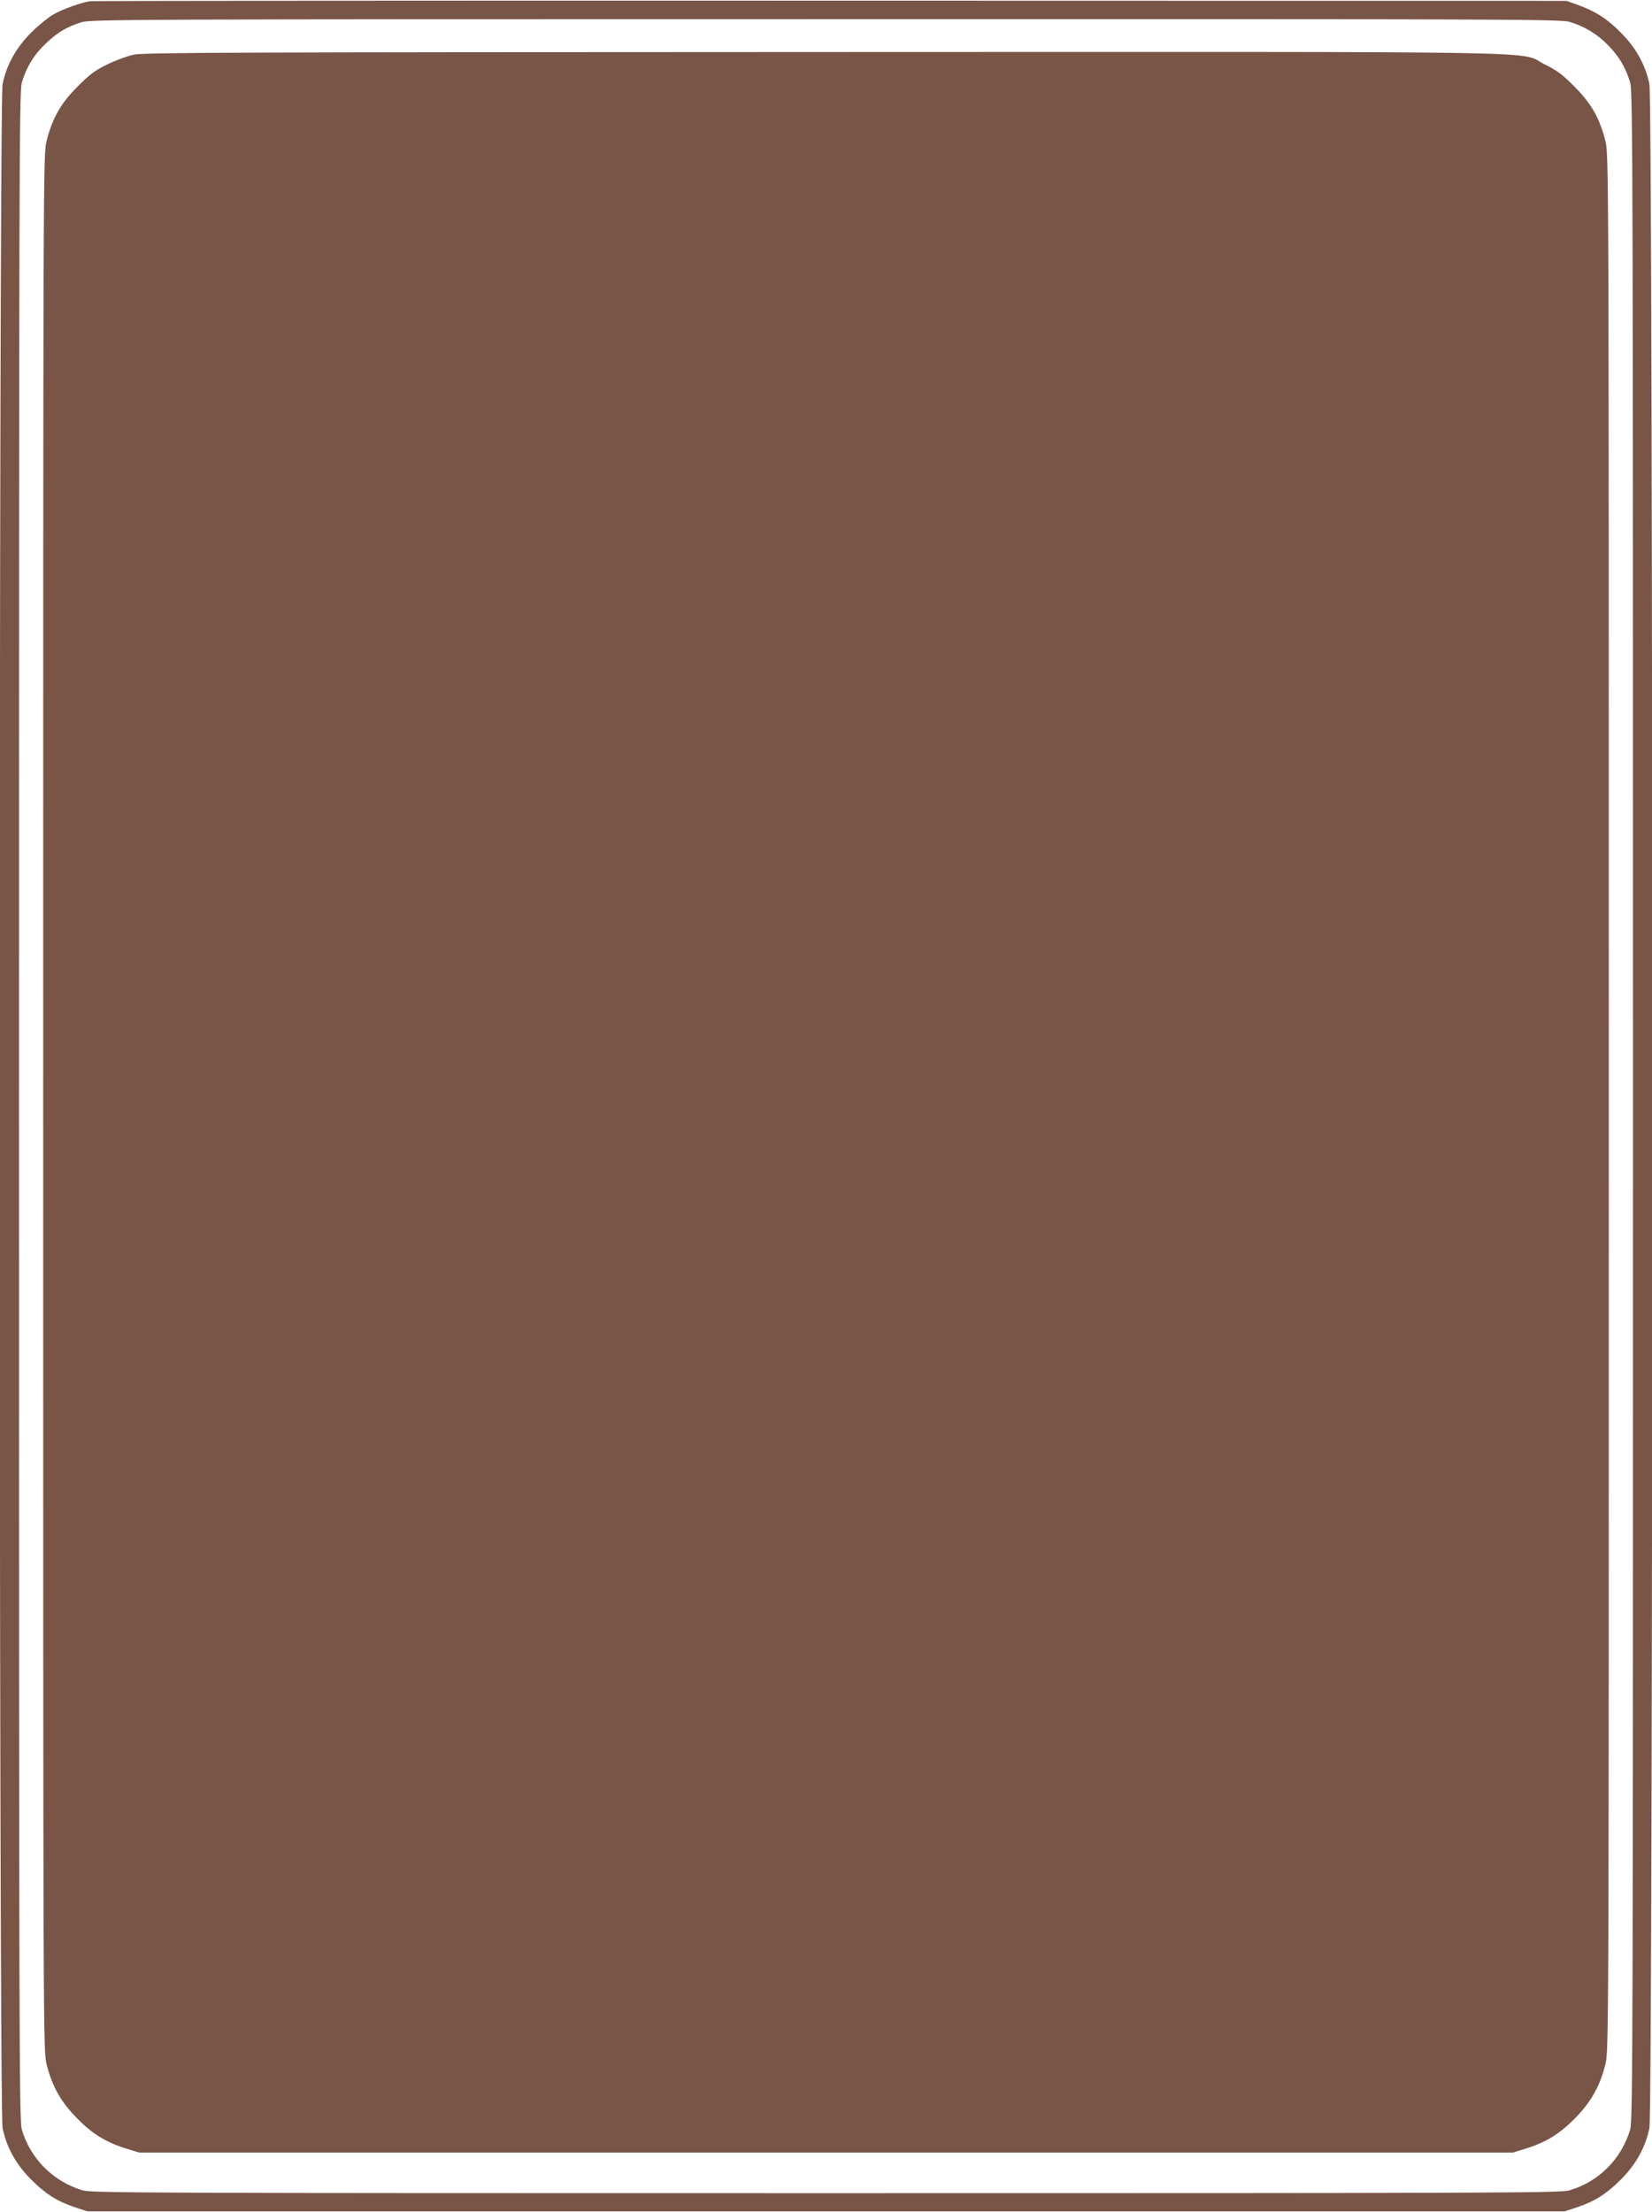
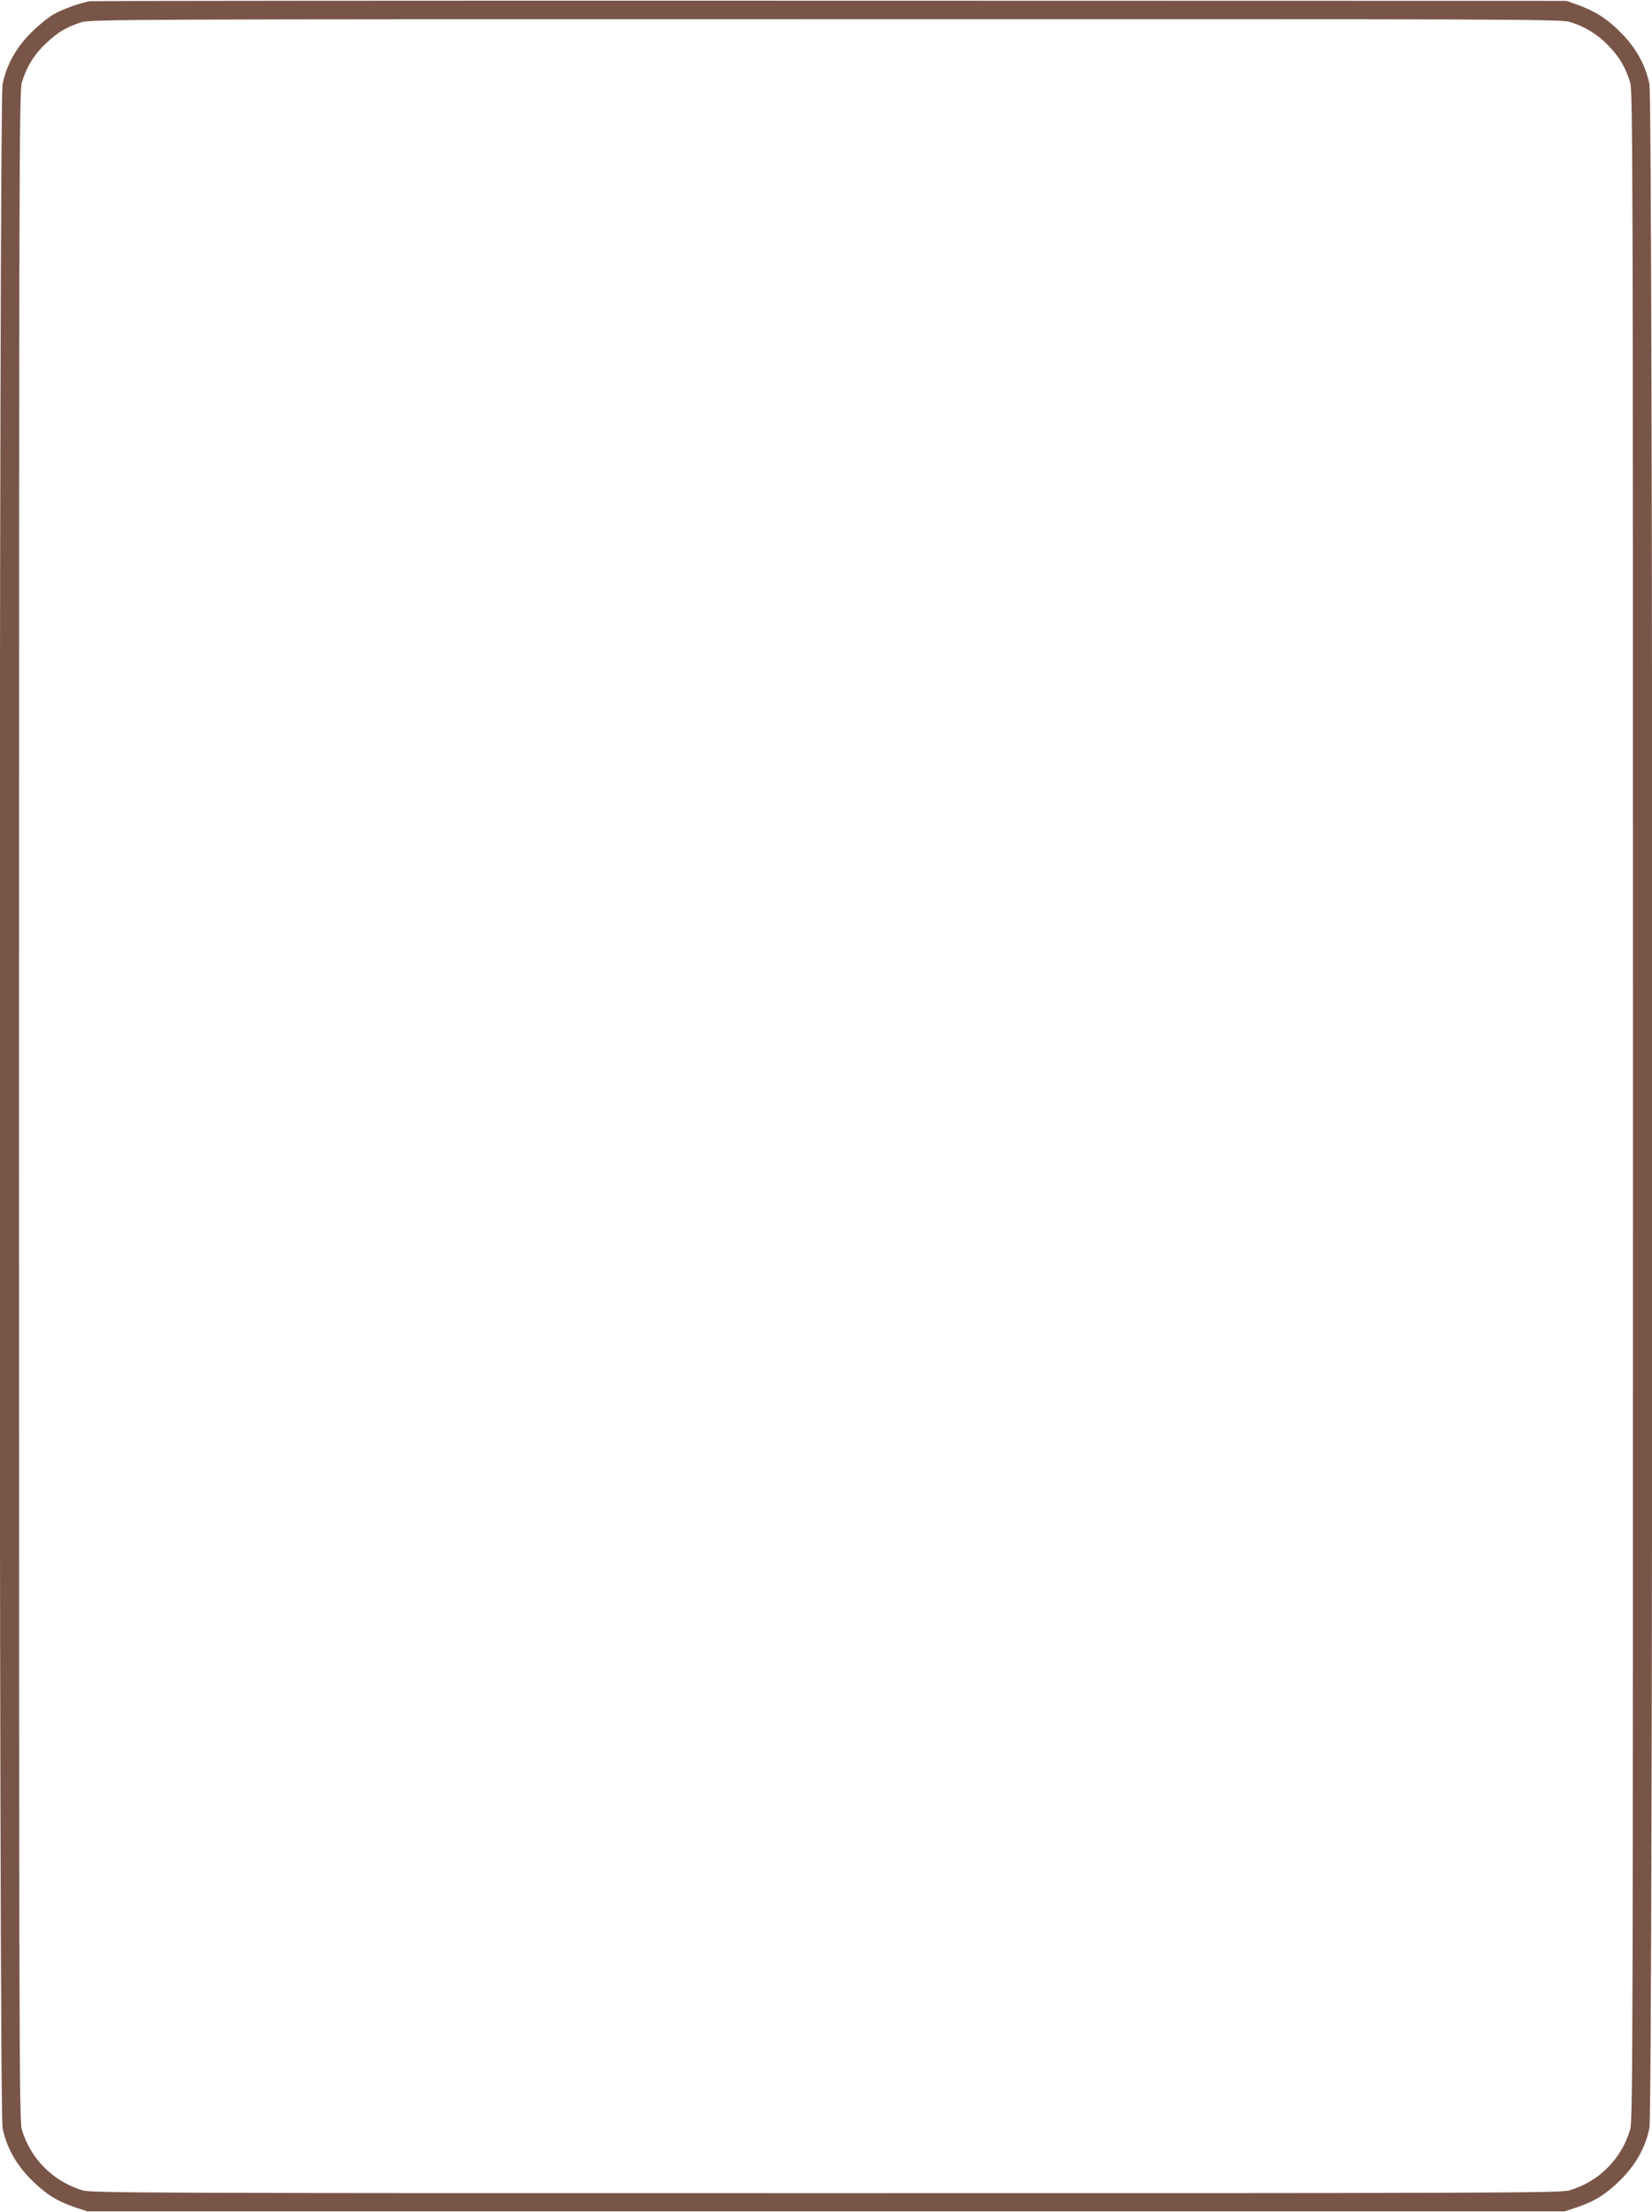
<svg xmlns="http://www.w3.org/2000/svg" version="1.0" width="956pt" height="1280pt" viewBox="0 0 956 1280" preserveAspectRatio="xMidYMid meet">
  <g transform="translate(0,1280) scale(0.1,-0.1)" fill="#795548" stroke="none">
    <path d="M520 12793 c-54 -9 -158 -46 -210 -76 -30 -17 -89 -65 -130 -106 -87 -87 -142 -186 -165 -297 -22 -104 -22 -11724 0 -11828 23 -111 78 -210 165 -297 83 -83 150 -126 255 -161 l70 -23 4275 0 4275 0 70 23 c105 35 172 78 255 161 87 87 142 186 165 297 22 104 22 11724 0 11828 -23 111 -78 210 -165 297 -80 81 -146 123 -250 161 l-65 23 -4260 1 c-2343 1 -4271 -1 -4285 -3z m8561 -119 c88 -26 164 -72 227 -138 64 -66 100 -128 126 -215 15 -50 16 -555 16 -5921 0 -5366 -1 -5871 -16 -5921 -51 -172 -182 -303 -353 -353 -50 -15 -443 -16 -4301 -16 -3876 0 -4251 1 -4301 16 -171 51 -303 183 -353 353 -15 50 -16 580 -16 5921 0 5341 1 5871 16 5921 26 90 73 166 141 229 69 65 117 93 203 121 52 17 260 18 4306 18 3863 1 4255 0 4305 -15z" />
-     <path d="M775 12484 c-38 -8 -108 -34 -155 -57 -68 -33 -102 -58 -170 -127 -98 -97 -147 -184 -180 -314 -20 -79 -20 -119 -20 -5566 0 -5447 0 -5487 20 -5566 32 -126 83 -217 175 -310 89 -91 169 -140 285 -176 l75 -23 3975 0 3975 0 75 23 c116 36 196 85 285 176 92 93 143 184 175 310 20 79 20 119 20 5566 0 5447 0 5487 -20 5566 -33 130 -82 217 -180 314 -68 69 -102 94 -170 127 -163 80 222 73 -4167 72 -3417 -1 -3937 -3 -3998 -15z" />
  </g>
</svg>